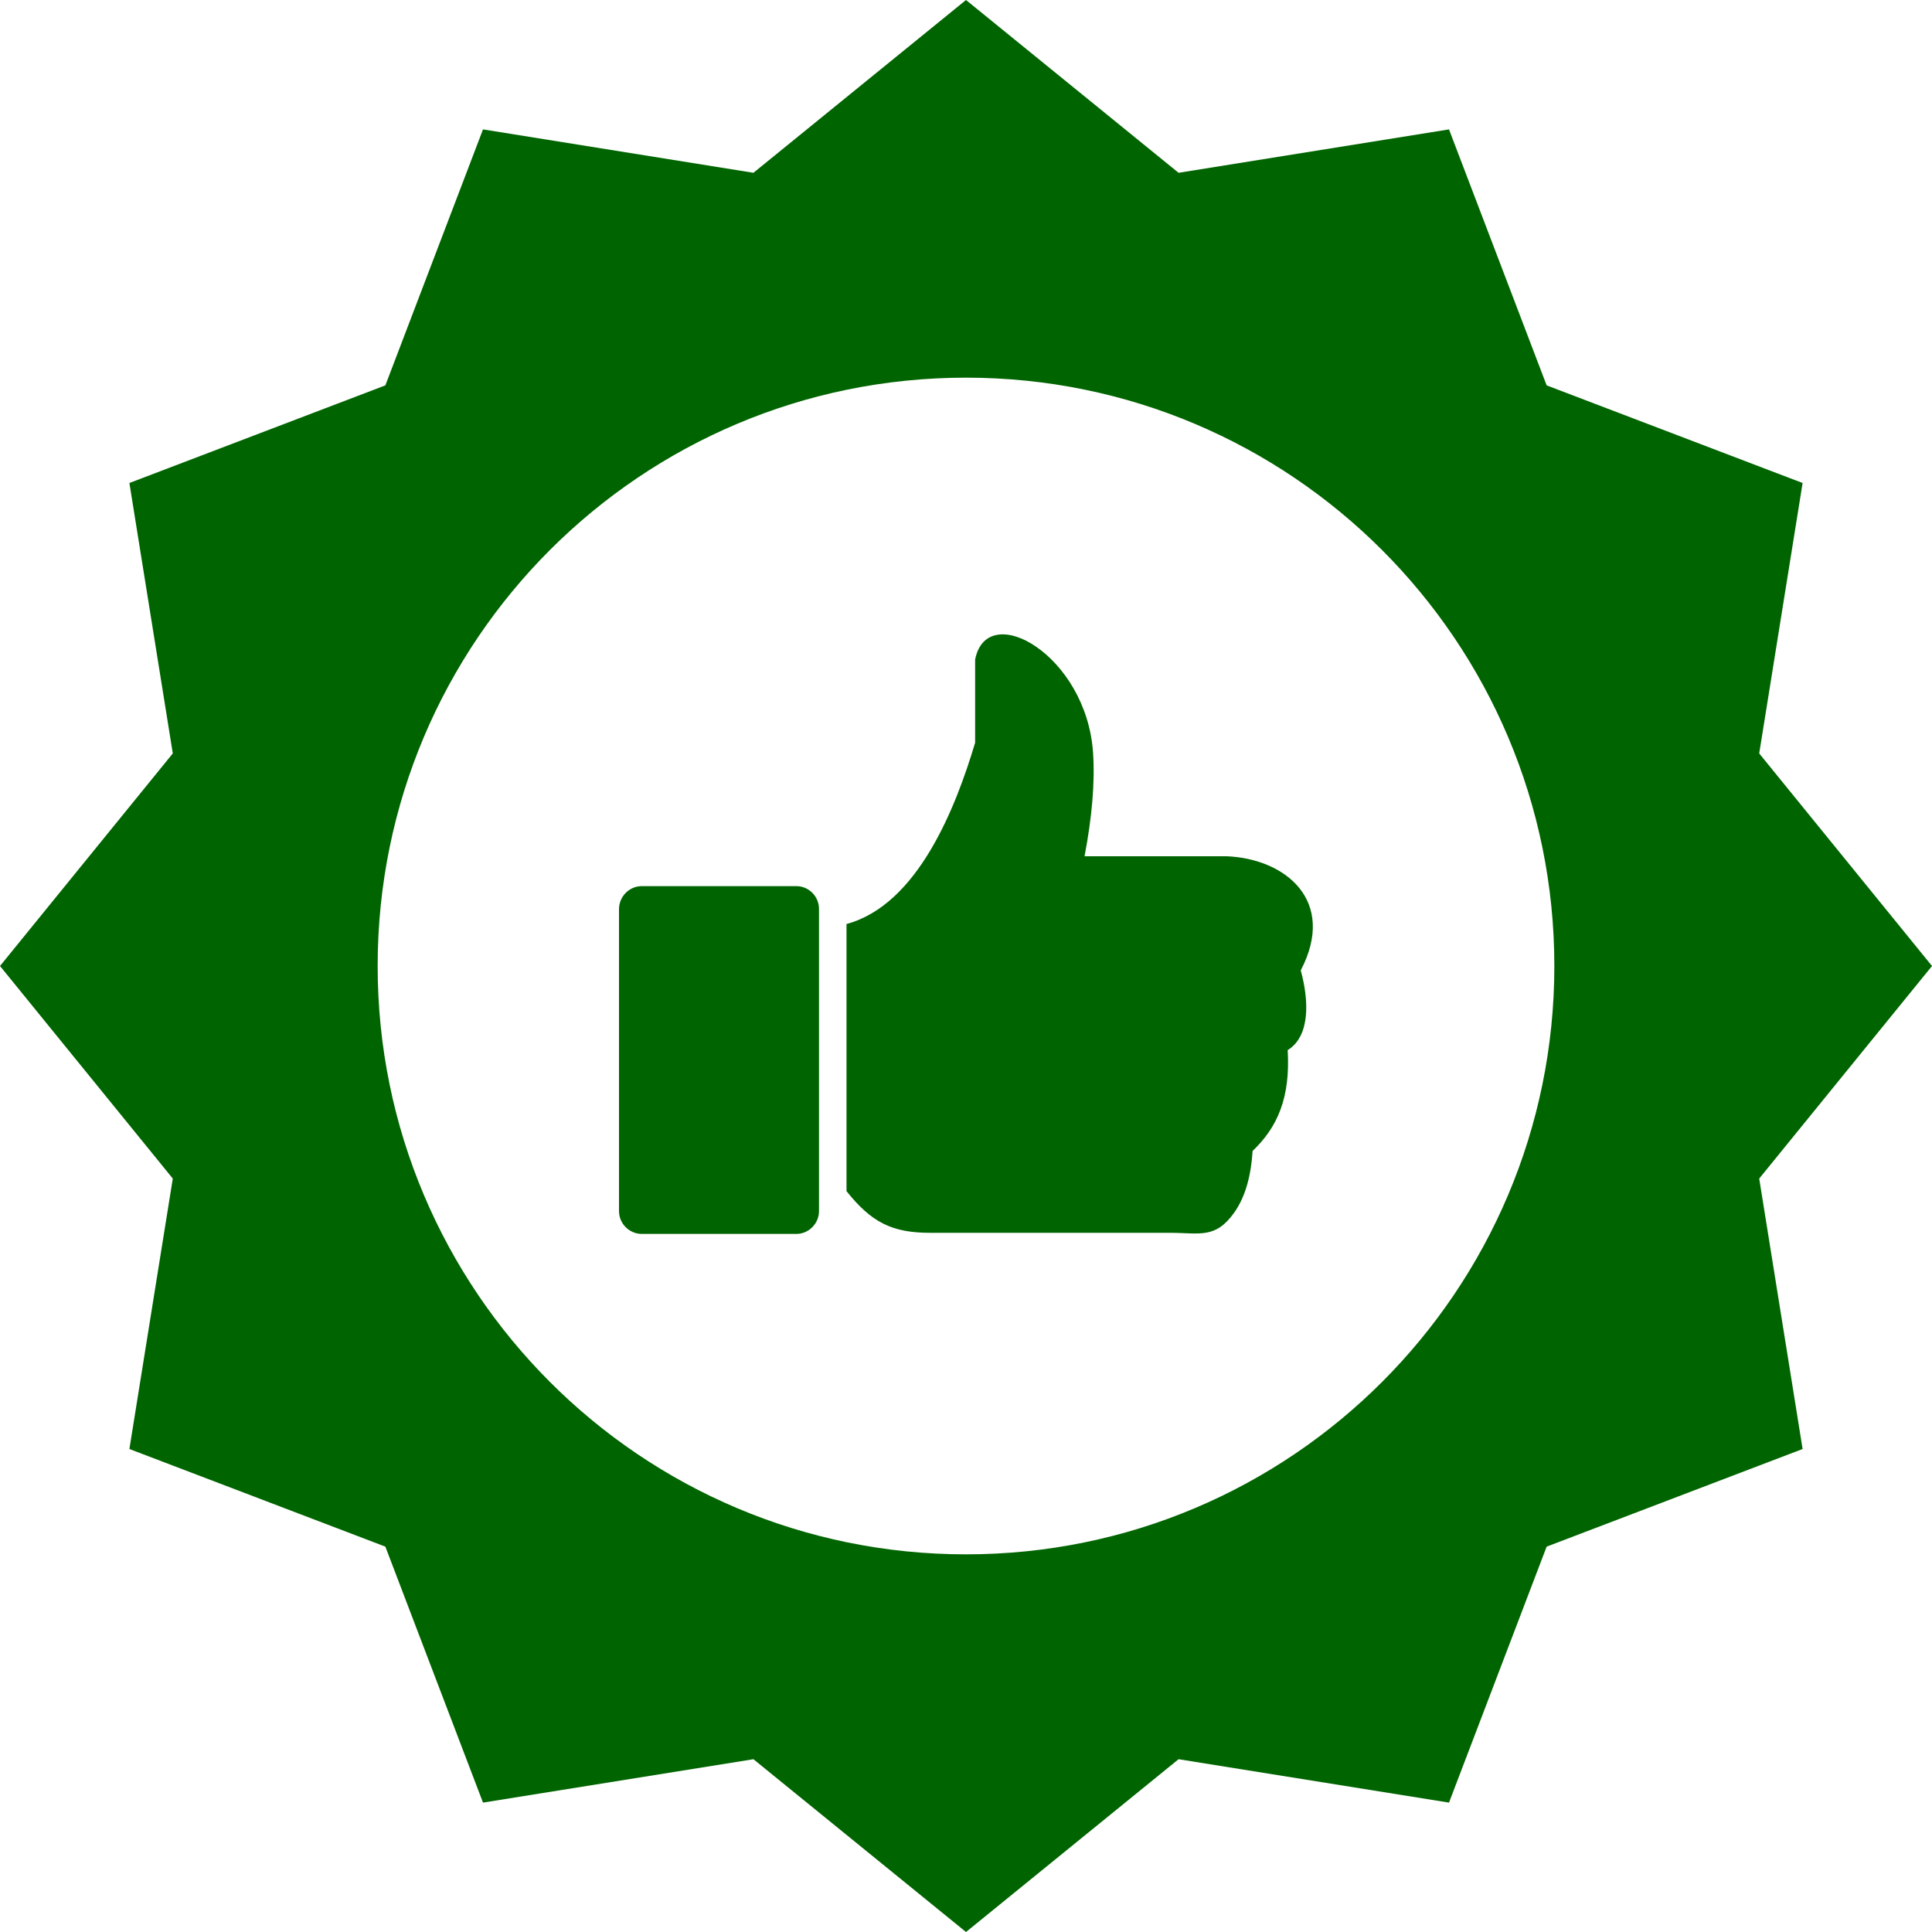
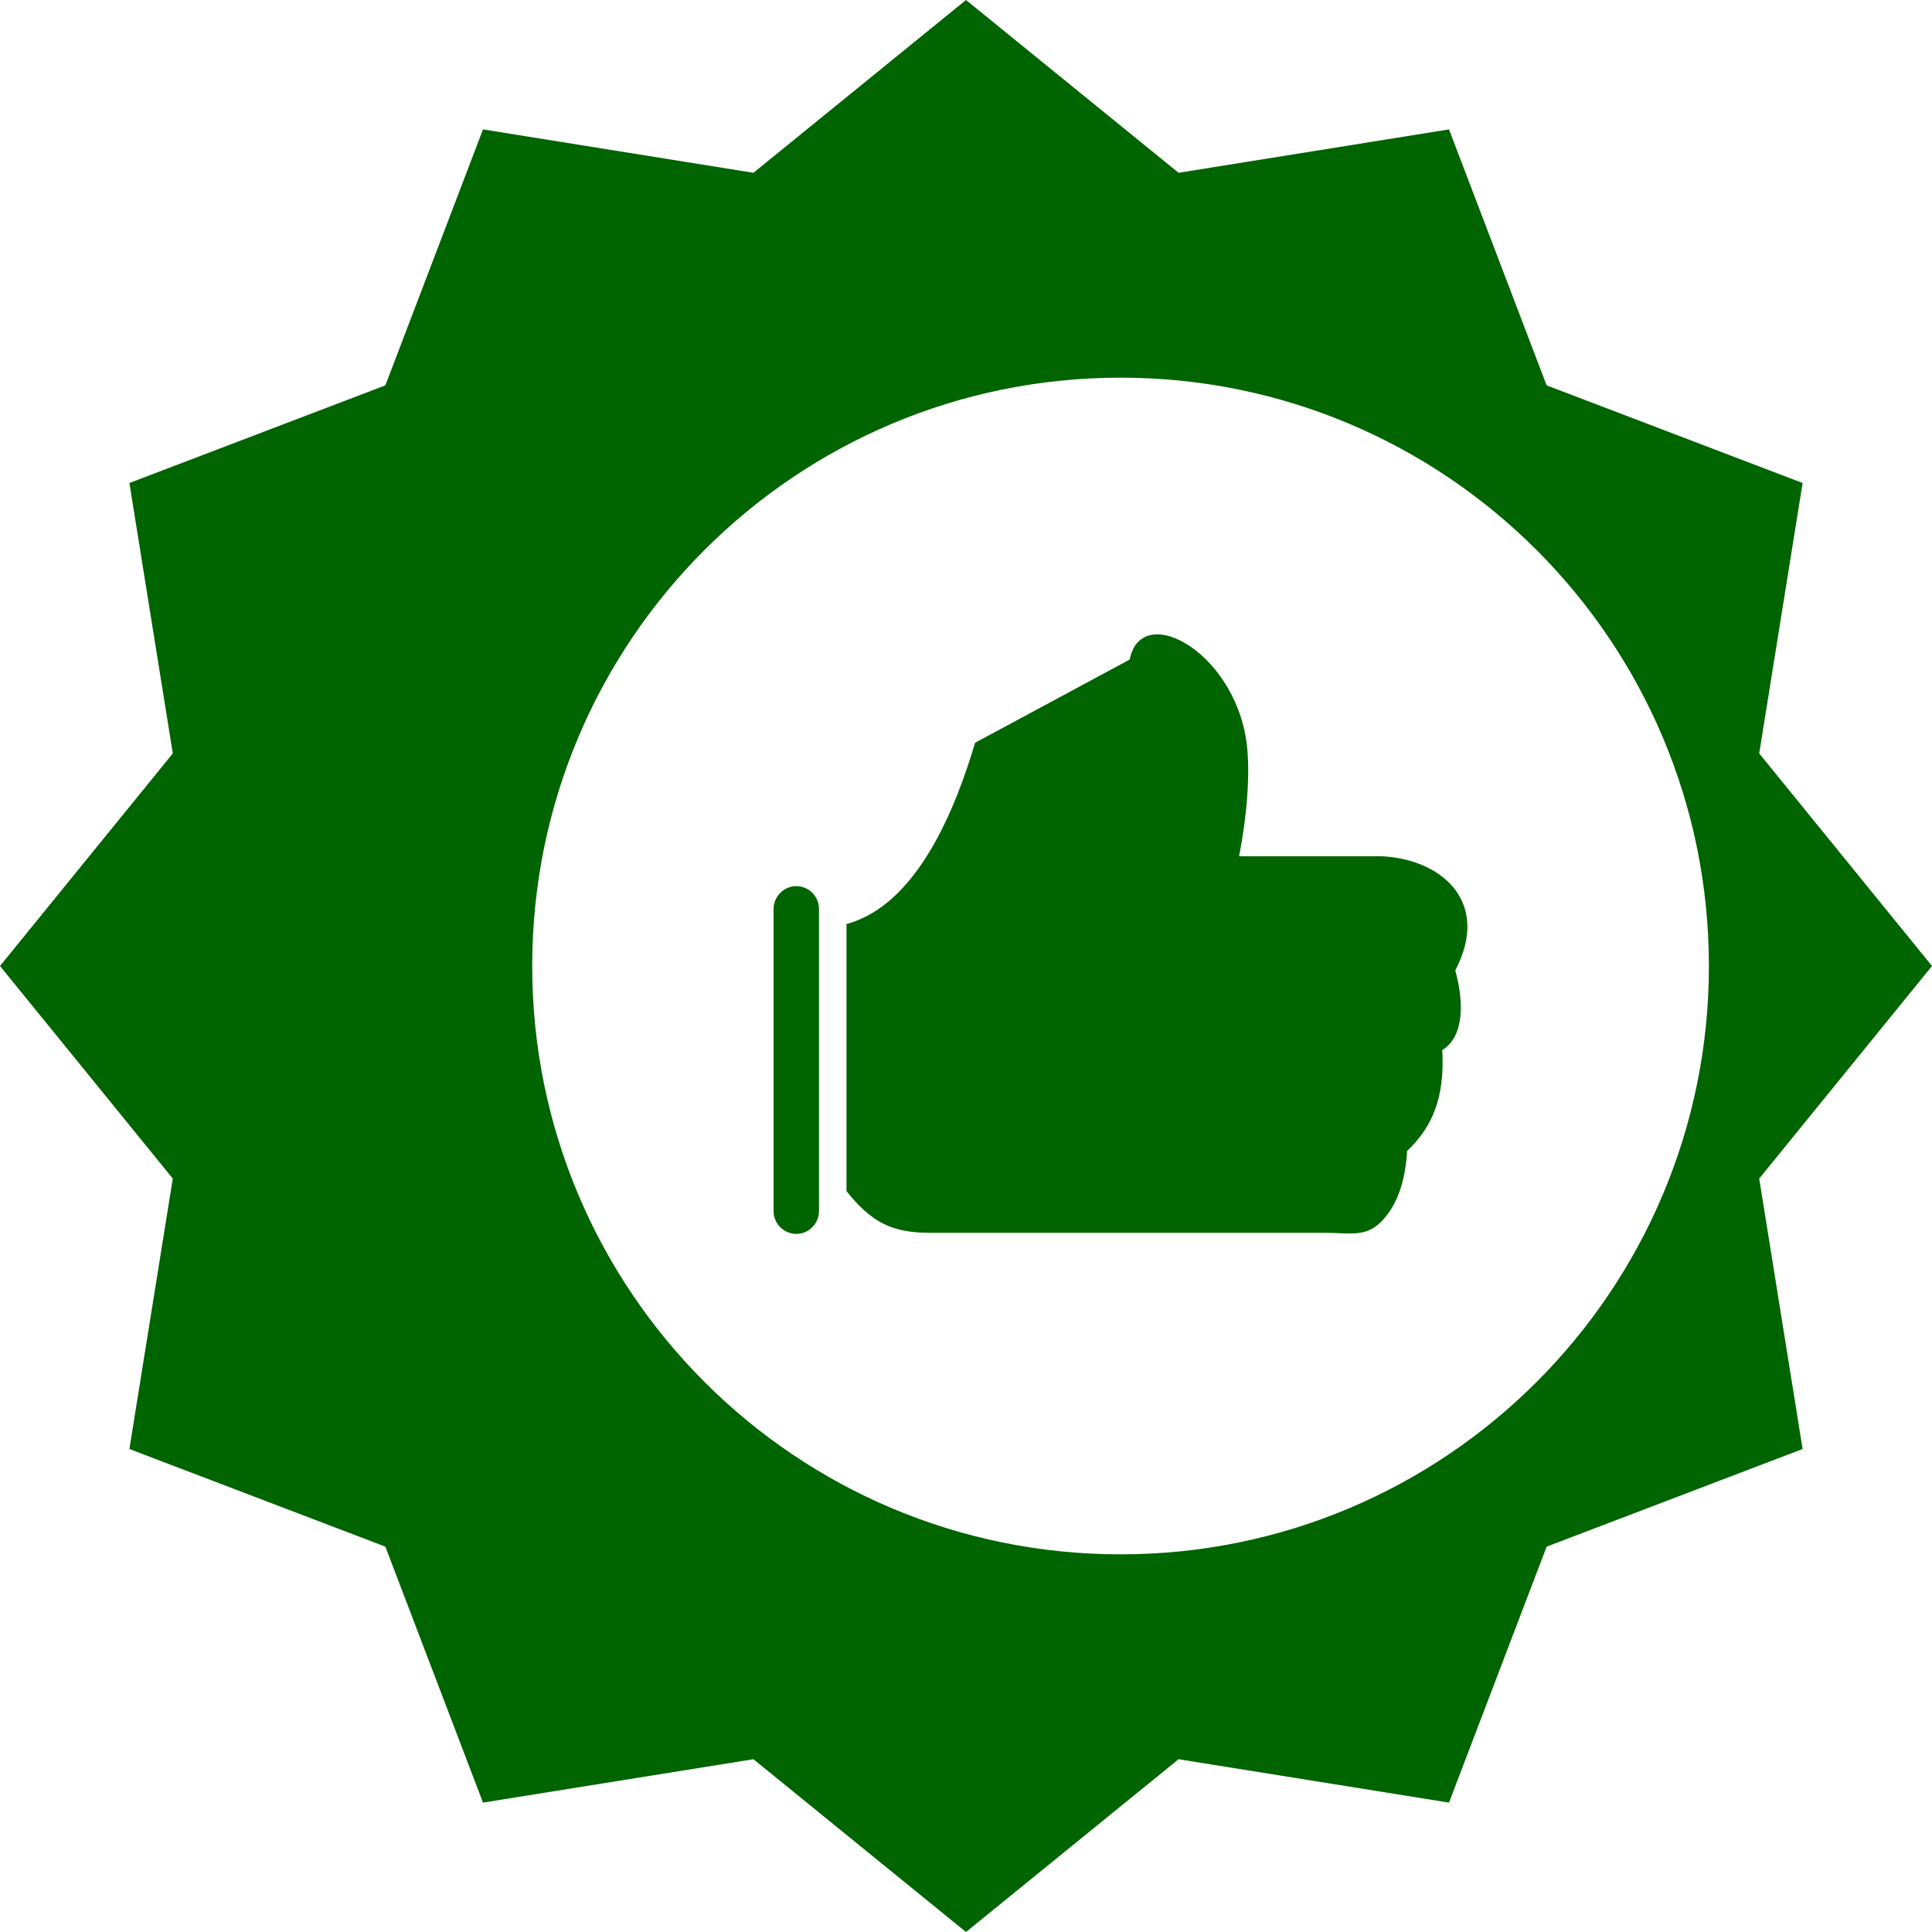
<svg xmlns="http://www.w3.org/2000/svg" xml:space="preserve" viewBox="0 0 122.88 122.88">
-   <path d="m61.44 0 13.52 10.99 17.2-2.76 6.21 16.28 16.28 6.21-2.76 17.2 10.99 13.52-10.99 13.52 2.76 17.2-16.28 6.21-6.21 16.28-17.2-2.76-13.52 10.99-13.52-10.99-17.2 2.76-6.21-16.28-16.28-6.21 2.76-17.2L0 61.44l10.99-13.52-2.76-17.2 16.28-6.21 6.21-16.28 17.2 2.76zM40.82 56.36h9.83c.79 0 1.44.65 1.44 1.45v19.22c0 .79-.65 1.45-1.44 1.45h-9.83c-.79 0-1.45-.65-1.45-1.45V57.81c.01-.8.66-1.45 1.45-1.45m21.2-14.41c.76-3.86 7.08-.3 7.5 5.92.13 1.9-.07 4.12-.54 6.59h9.03c3.76.15 7.03 2.84 4.72 7.26.53 1.92.61 4.18-.83 5.07.18 3.04-.66 4.92-2.23 6.41-.1 1.52-.43 2.87-1.16 3.91-1.21 1.71-2.2 1.3-4.11 1.3H59.15c-2.42 0-3.73-.67-5.31-2.65V58.77c4.55-1.23 6.96-7.45 8.18-11.53zm-.58-17.93c20.67 0 37.42 16.76 37.42 37.42 0 20.67-16.76 37.42-37.42 37.42-20.67 0-37.42-16.76-37.42-37.42 0-20.67 16.75-37.42 37.42-37.42" style="fill-rule:evenodd;clip-rule:evenodd;fill: darkgreen" />
+   <path d="m61.44 0 13.52 10.99 17.2-2.76 6.21 16.28 16.28 6.21-2.76 17.2 10.99 13.52-10.99 13.52 2.76 17.2-16.28 6.21-6.21 16.28-17.2-2.76-13.52 10.99-13.52-10.99-17.2 2.76-6.21-16.28-16.28-6.21 2.76-17.2L0 61.44l10.99-13.52-2.76-17.2 16.28-6.21 6.21-16.28 17.2 2.76zM40.82 56.36h9.83c.79 0 1.44.65 1.44 1.45v19.22c0 .79-.65 1.45-1.44 1.45c-.79 0-1.45-.65-1.45-1.45V57.81c.01-.8.66-1.45 1.45-1.45m21.2-14.41c.76-3.86 7.08-.3 7.5 5.92.13 1.9-.07 4.12-.54 6.59h9.03c3.76.15 7.03 2.84 4.72 7.26.53 1.92.61 4.18-.83 5.07.18 3.04-.66 4.92-2.23 6.41-.1 1.52-.43 2.87-1.16 3.91-1.21 1.71-2.2 1.3-4.11 1.3H59.15c-2.42 0-3.73-.67-5.31-2.65V58.77c4.55-1.23 6.96-7.45 8.18-11.53zm-.58-17.93c20.67 0 37.42 16.76 37.42 37.42 0 20.67-16.76 37.42-37.42 37.42-20.67 0-37.42-16.76-37.42-37.42 0-20.67 16.75-37.42 37.42-37.42" style="fill-rule:evenodd;clip-rule:evenodd;fill: darkgreen" />
</svg>